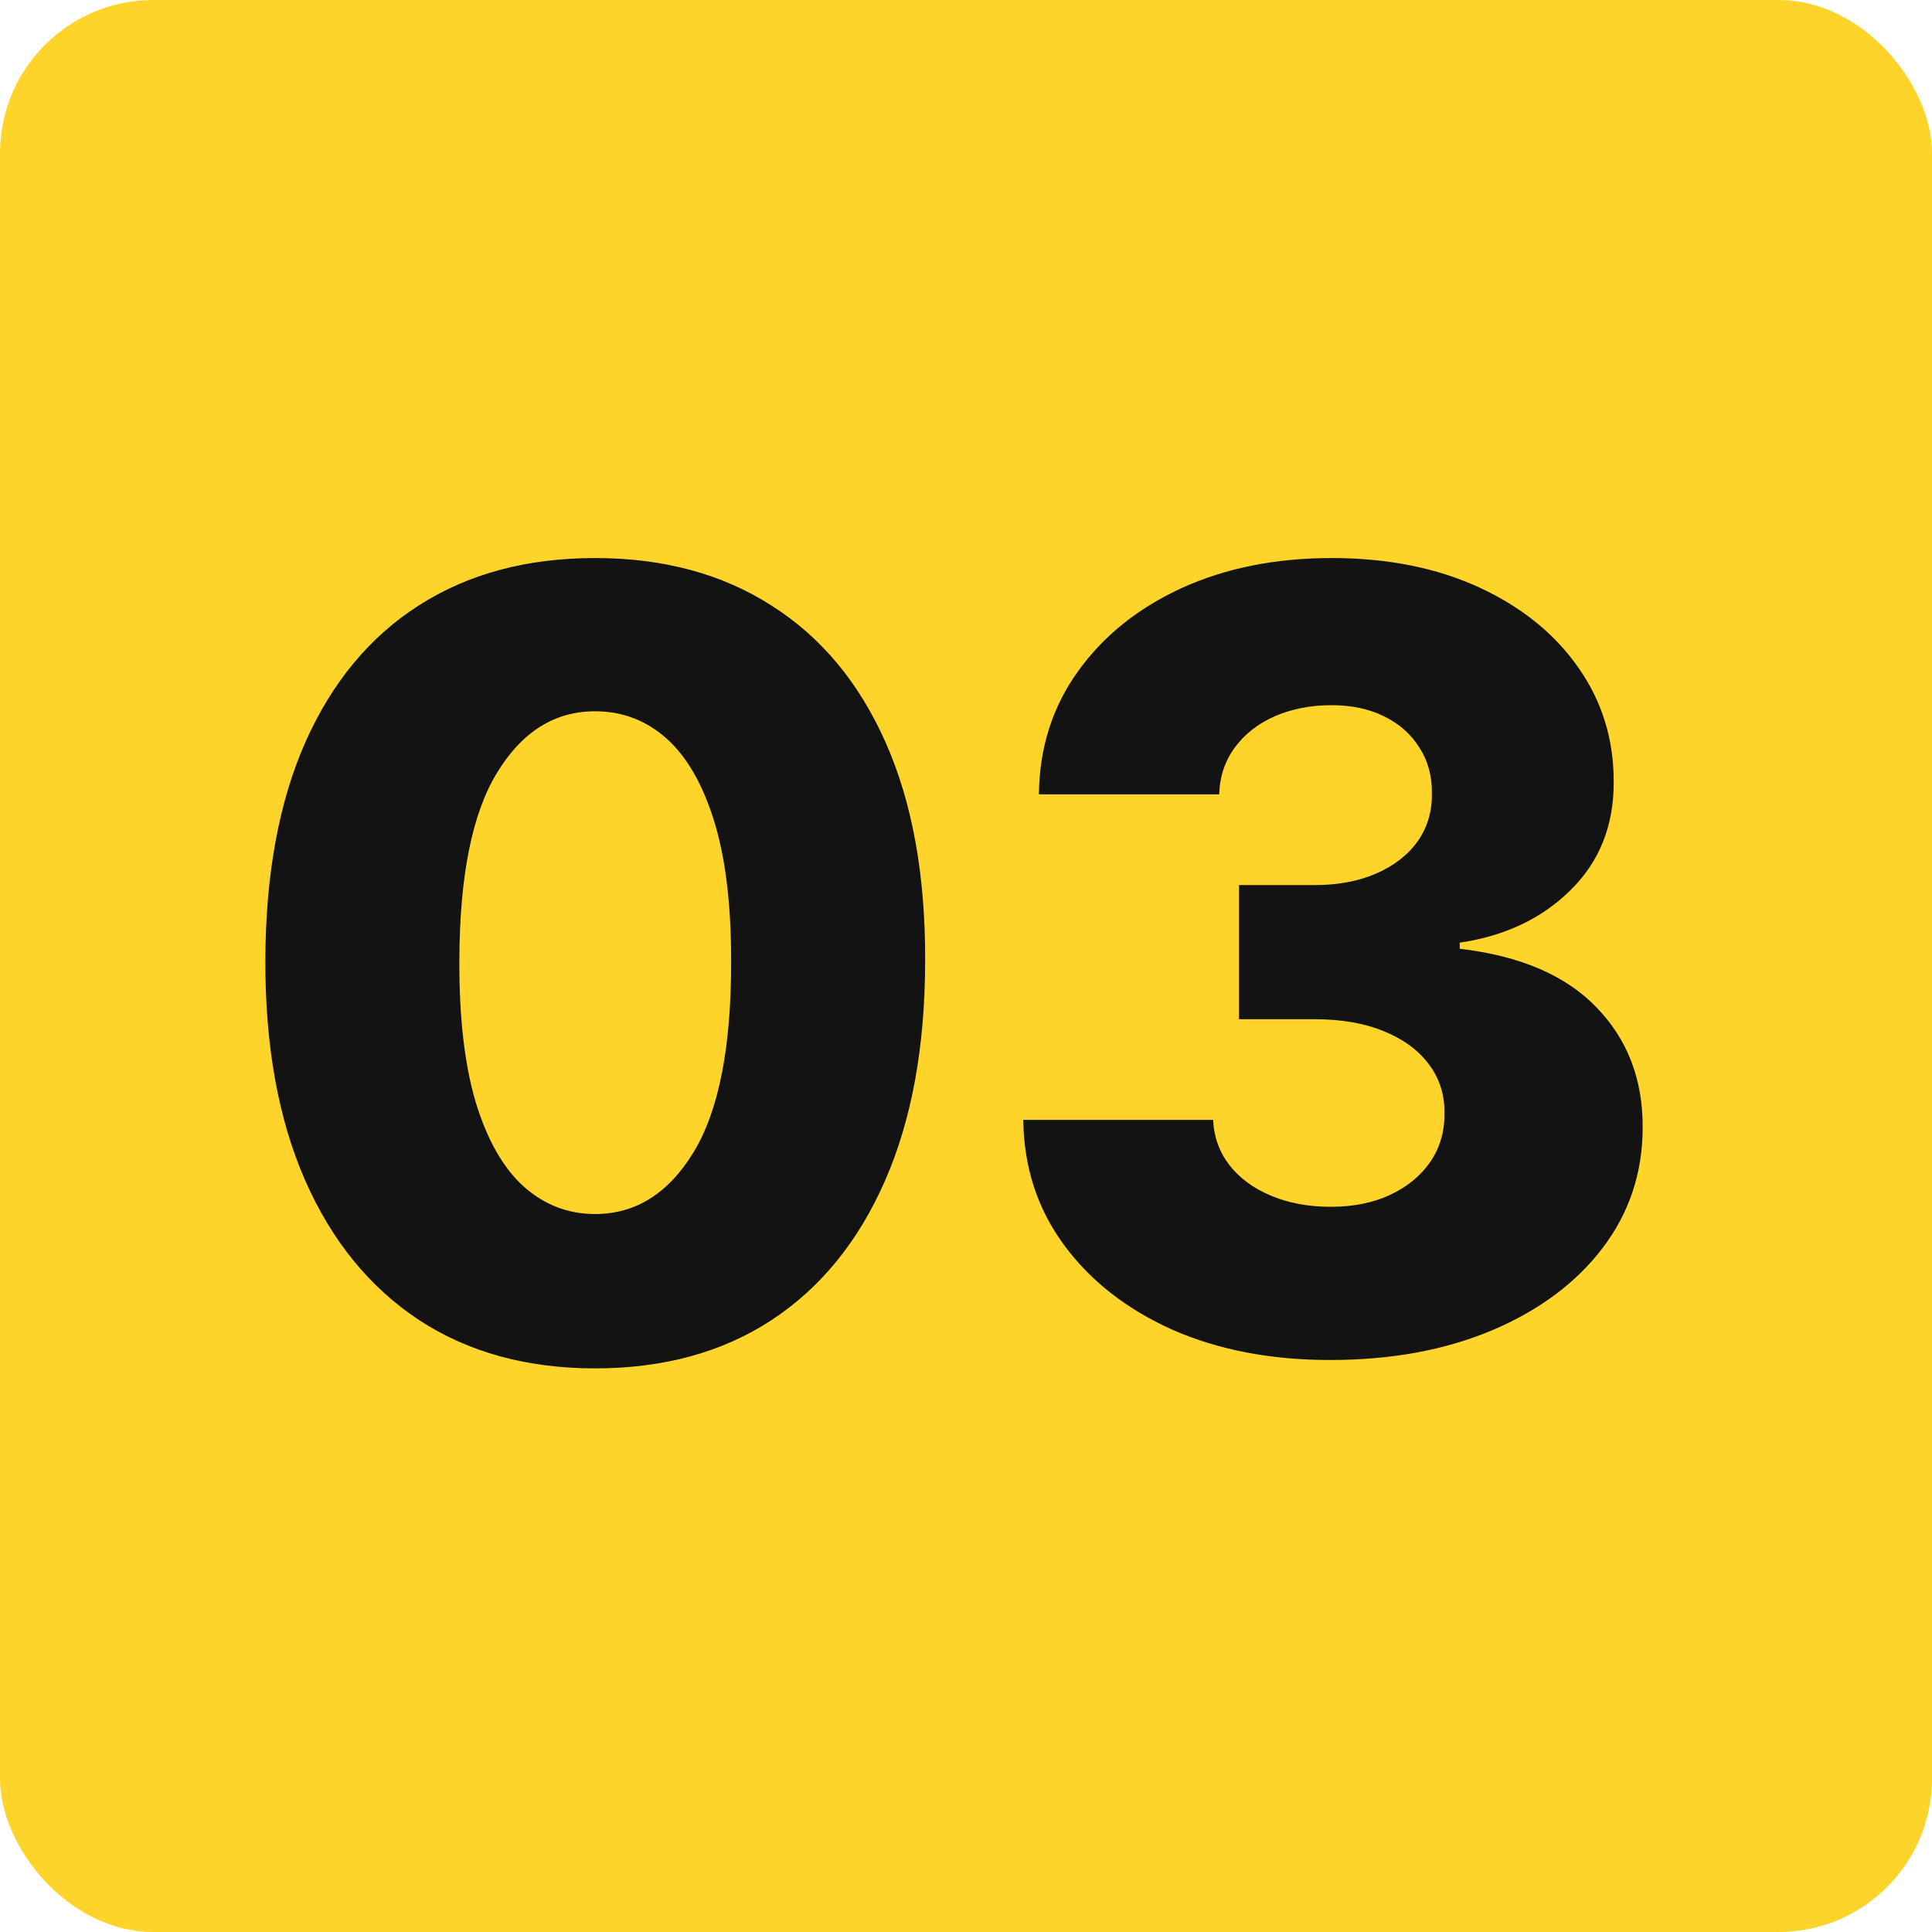
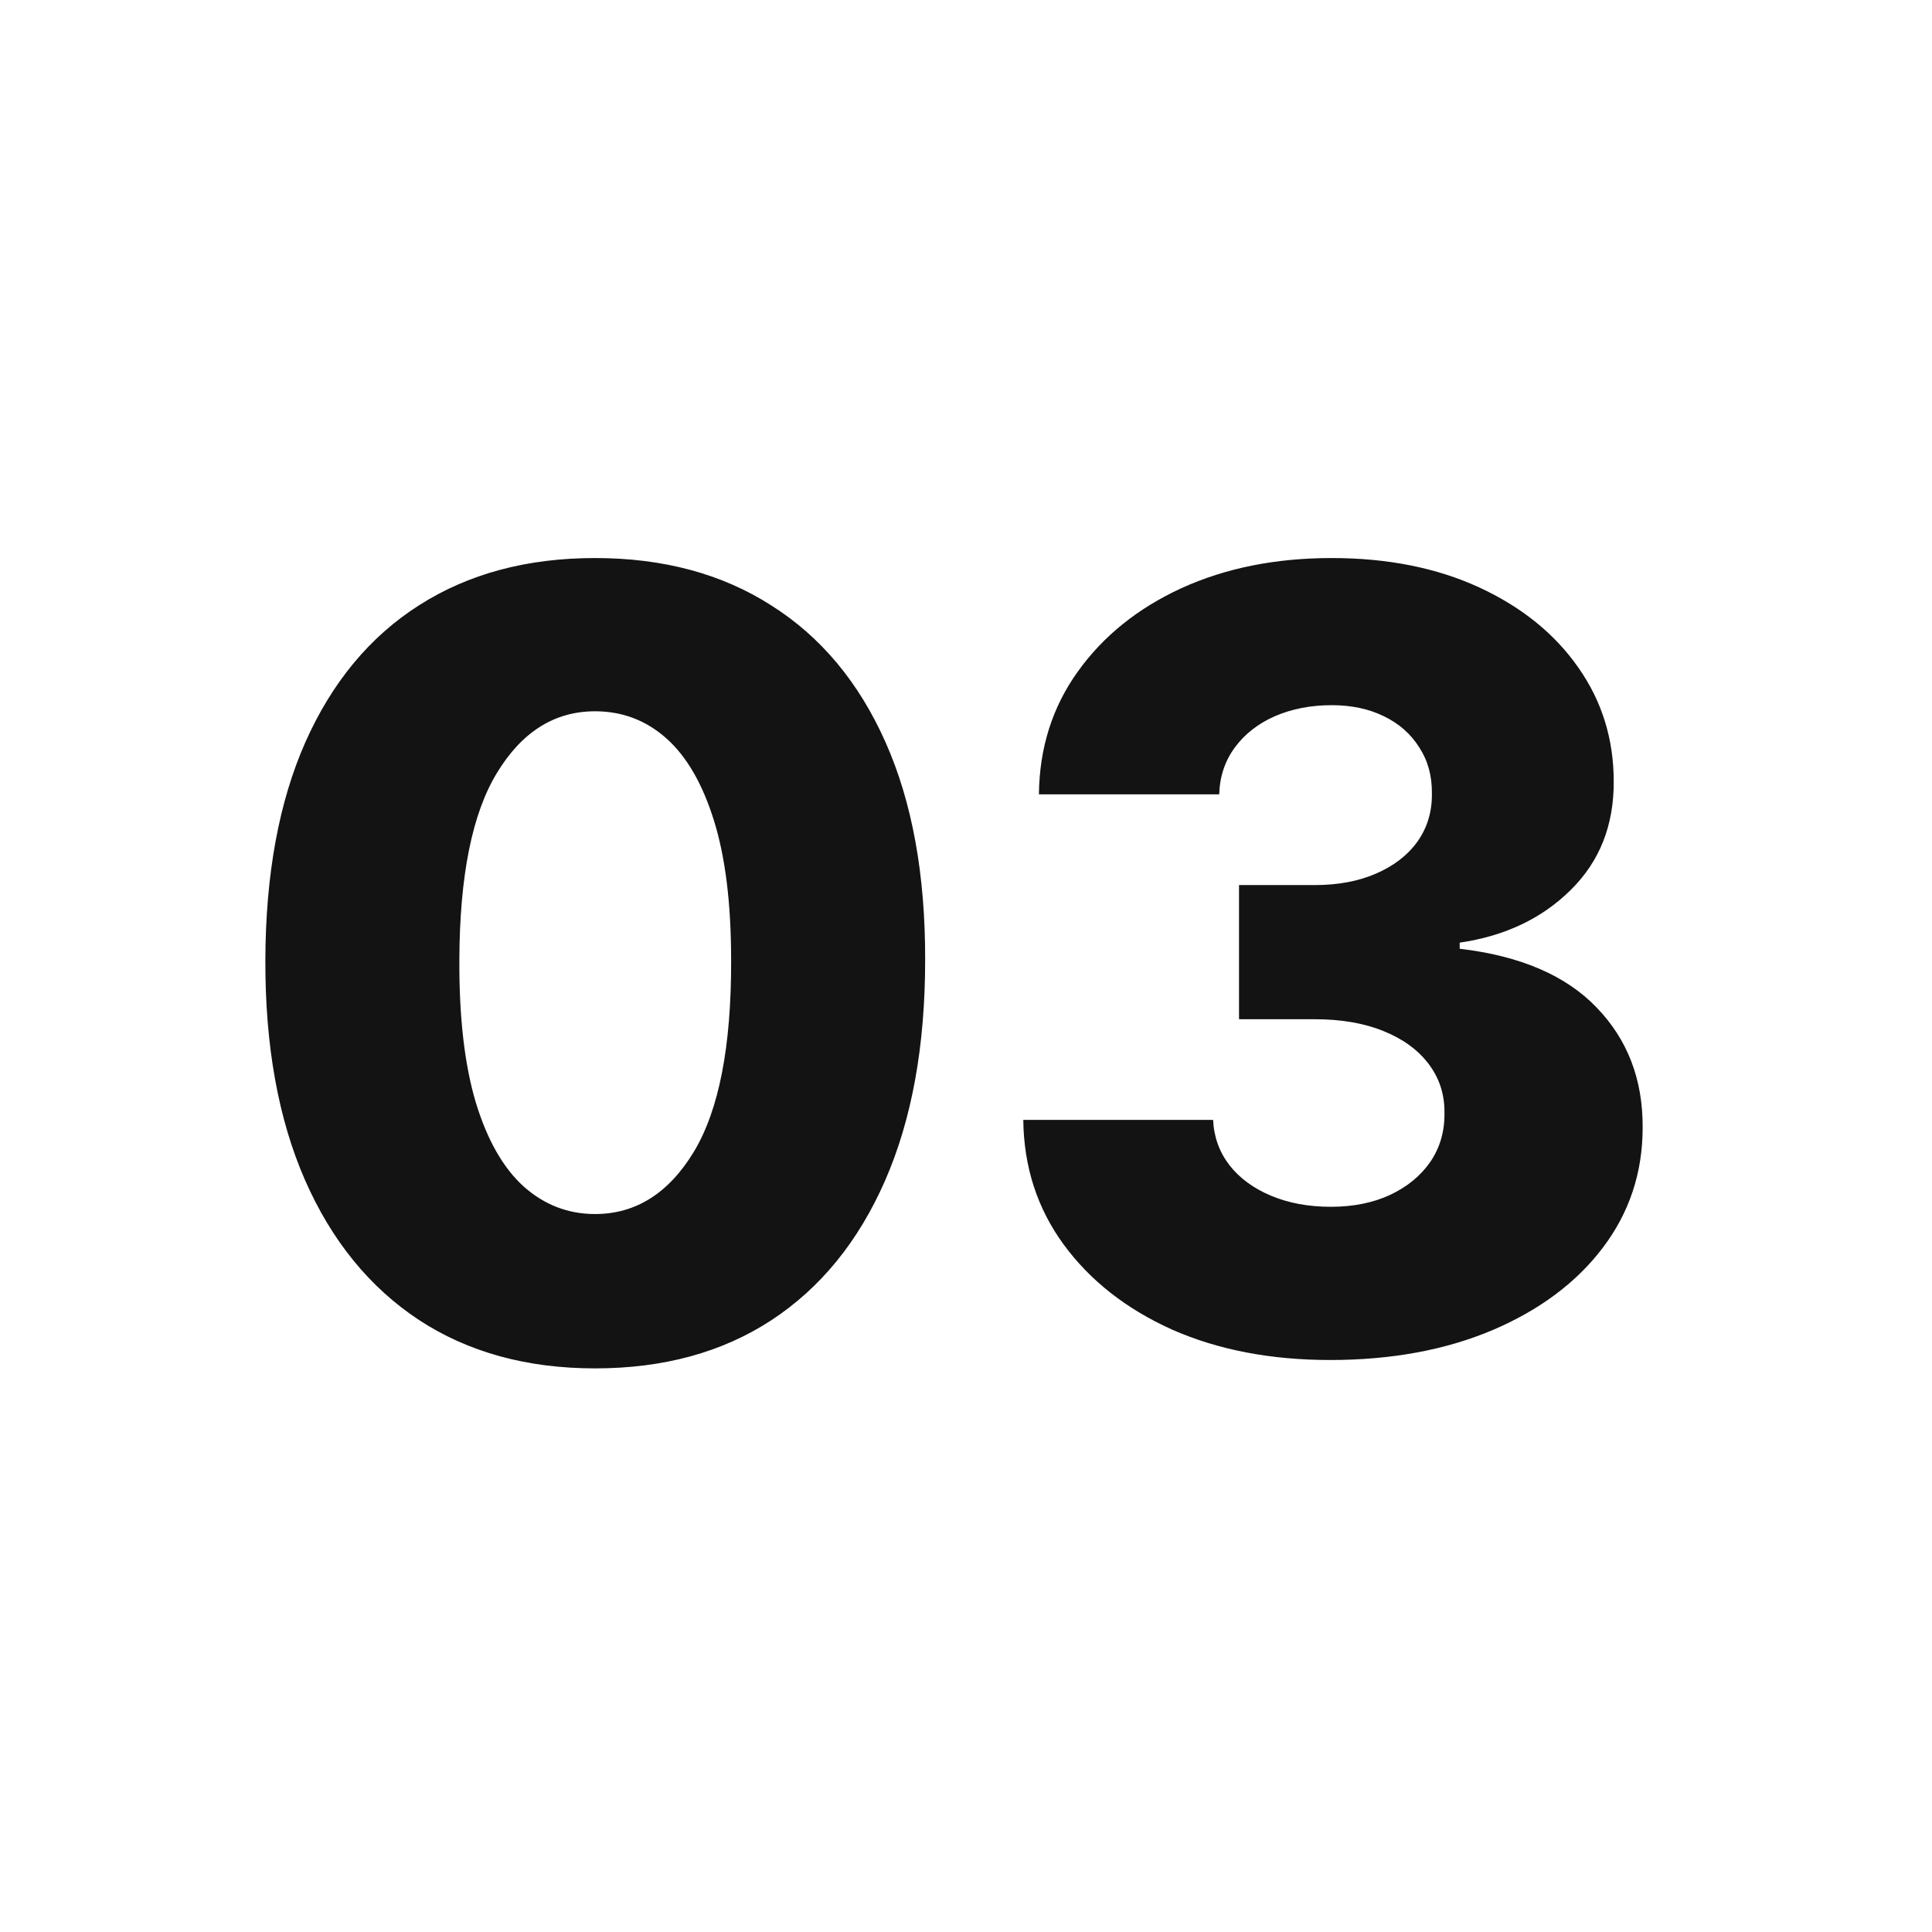
<svg xmlns="http://www.w3.org/2000/svg" width="63" height="63" viewBox="0 0 63 63" fill="none">
-   <rect width="63" height="63" rx="5" fill="#FFD42A" />
  <path d="M19.404 44.621C17.183 44.621 15.269 44.095 13.662 43.043C12.055 41.982 10.816 40.462 9.946 38.481C9.076 36.493 8.645 34.102 8.653 31.31C8.661 28.518 9.096 26.148 9.958 24.201C10.828 22.245 12.063 20.758 13.662 19.739C15.269 18.711 17.183 18.197 19.404 18.197C21.625 18.197 23.539 18.711 25.146 19.739C26.762 20.758 28.005 22.245 28.875 24.201C29.745 26.156 30.176 28.526 30.168 31.31C30.168 34.111 29.733 36.505 28.863 38.494C27.992 40.483 26.754 42.003 25.146 43.055C23.547 44.099 21.633 44.621 19.404 44.621ZM19.404 39.588C20.73 39.588 21.803 38.912 22.623 37.562C23.444 36.203 23.85 34.119 23.841 31.31C23.841 29.471 23.655 27.954 23.282 26.761C22.909 25.559 22.391 24.665 21.728 24.076C21.066 23.488 20.291 23.194 19.404 23.194C18.087 23.194 17.022 23.861 16.21 25.195C15.398 26.521 14.988 28.559 14.979 31.31C14.971 33.174 15.149 34.72 15.514 35.946C15.887 37.172 16.409 38.088 17.08 38.693C17.751 39.289 18.526 39.588 19.404 39.588ZM43.373 44.348C41.434 44.348 39.715 44.017 38.215 43.354C36.724 42.682 35.547 41.759 34.685 40.582C33.824 39.405 33.385 38.051 33.368 36.518H39.558C39.583 37.073 39.761 37.566 40.092 37.997C40.424 38.419 40.875 38.751 41.447 38.991C42.019 39.231 42.669 39.352 43.398 39.352C44.127 39.352 44.77 39.223 45.325 38.966C45.888 38.701 46.327 38.341 46.642 37.885C46.957 37.421 47.11 36.891 47.102 36.294C47.11 35.697 46.941 35.167 46.593 34.703C46.245 34.239 45.752 33.879 45.114 33.622C44.484 33.365 43.738 33.236 42.876 33.236H40.403V28.861H42.876C43.63 28.861 44.293 28.737 44.865 28.489C45.445 28.24 45.897 27.892 46.22 27.445C46.543 26.989 46.7 26.467 46.692 25.879C46.7 25.307 46.563 24.805 46.282 24.375C46.008 23.936 45.623 23.596 45.126 23.355C44.637 23.115 44.069 22.995 43.423 22.995C42.744 22.995 42.126 23.115 41.571 23.355C41.024 23.596 40.589 23.936 40.266 24.375C39.943 24.814 39.773 25.323 39.757 25.903H33.878C33.894 24.387 34.317 23.053 35.145 21.901C35.974 20.741 37.101 19.834 38.526 19.179C39.96 18.525 41.592 18.197 43.423 18.197C45.246 18.197 46.849 18.517 48.233 19.154C49.617 19.793 50.694 20.663 51.465 21.765C52.235 22.858 52.621 24.097 52.621 25.481C52.629 26.914 52.161 28.095 51.216 29.023C50.28 29.951 49.074 30.523 47.599 30.738V30.937C49.571 31.169 51.059 31.807 52.061 32.851C53.072 33.895 53.573 35.2 53.565 36.766C53.565 38.241 53.13 39.55 52.26 40.694C51.398 41.829 50.197 42.724 48.656 43.379C47.123 44.025 45.362 44.348 43.373 44.348Z" fill="#131314" />
</svg>